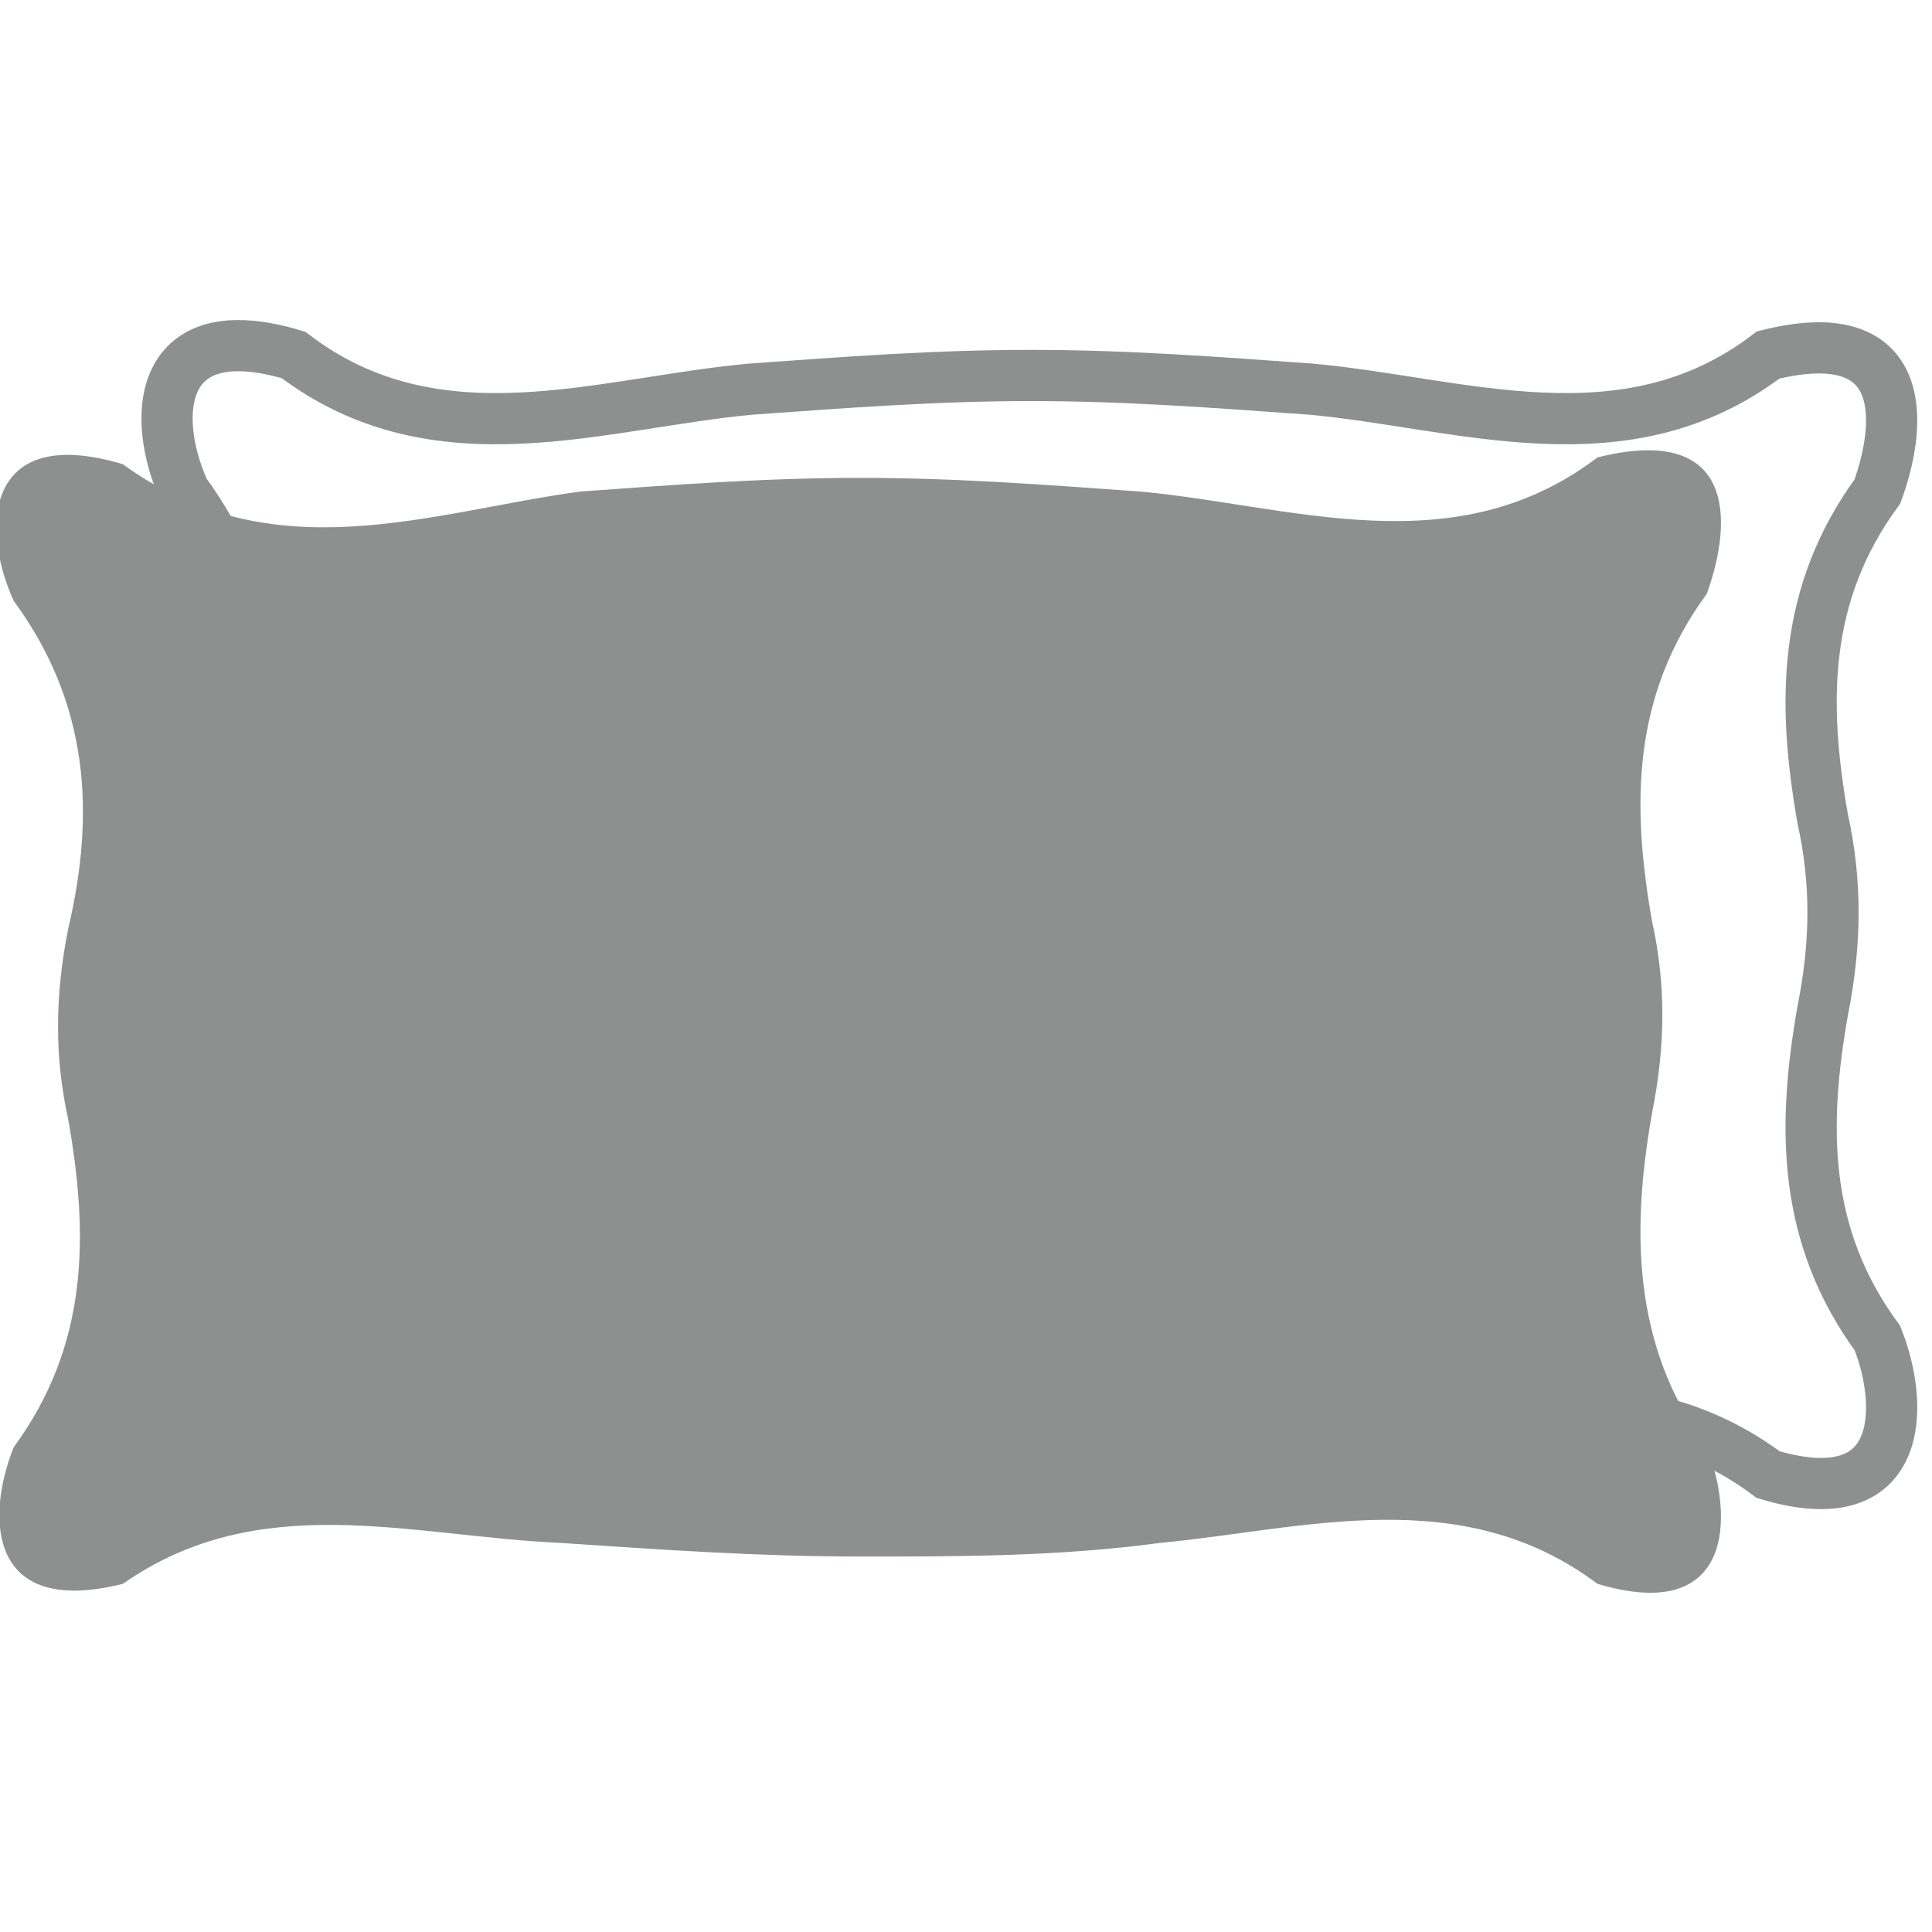
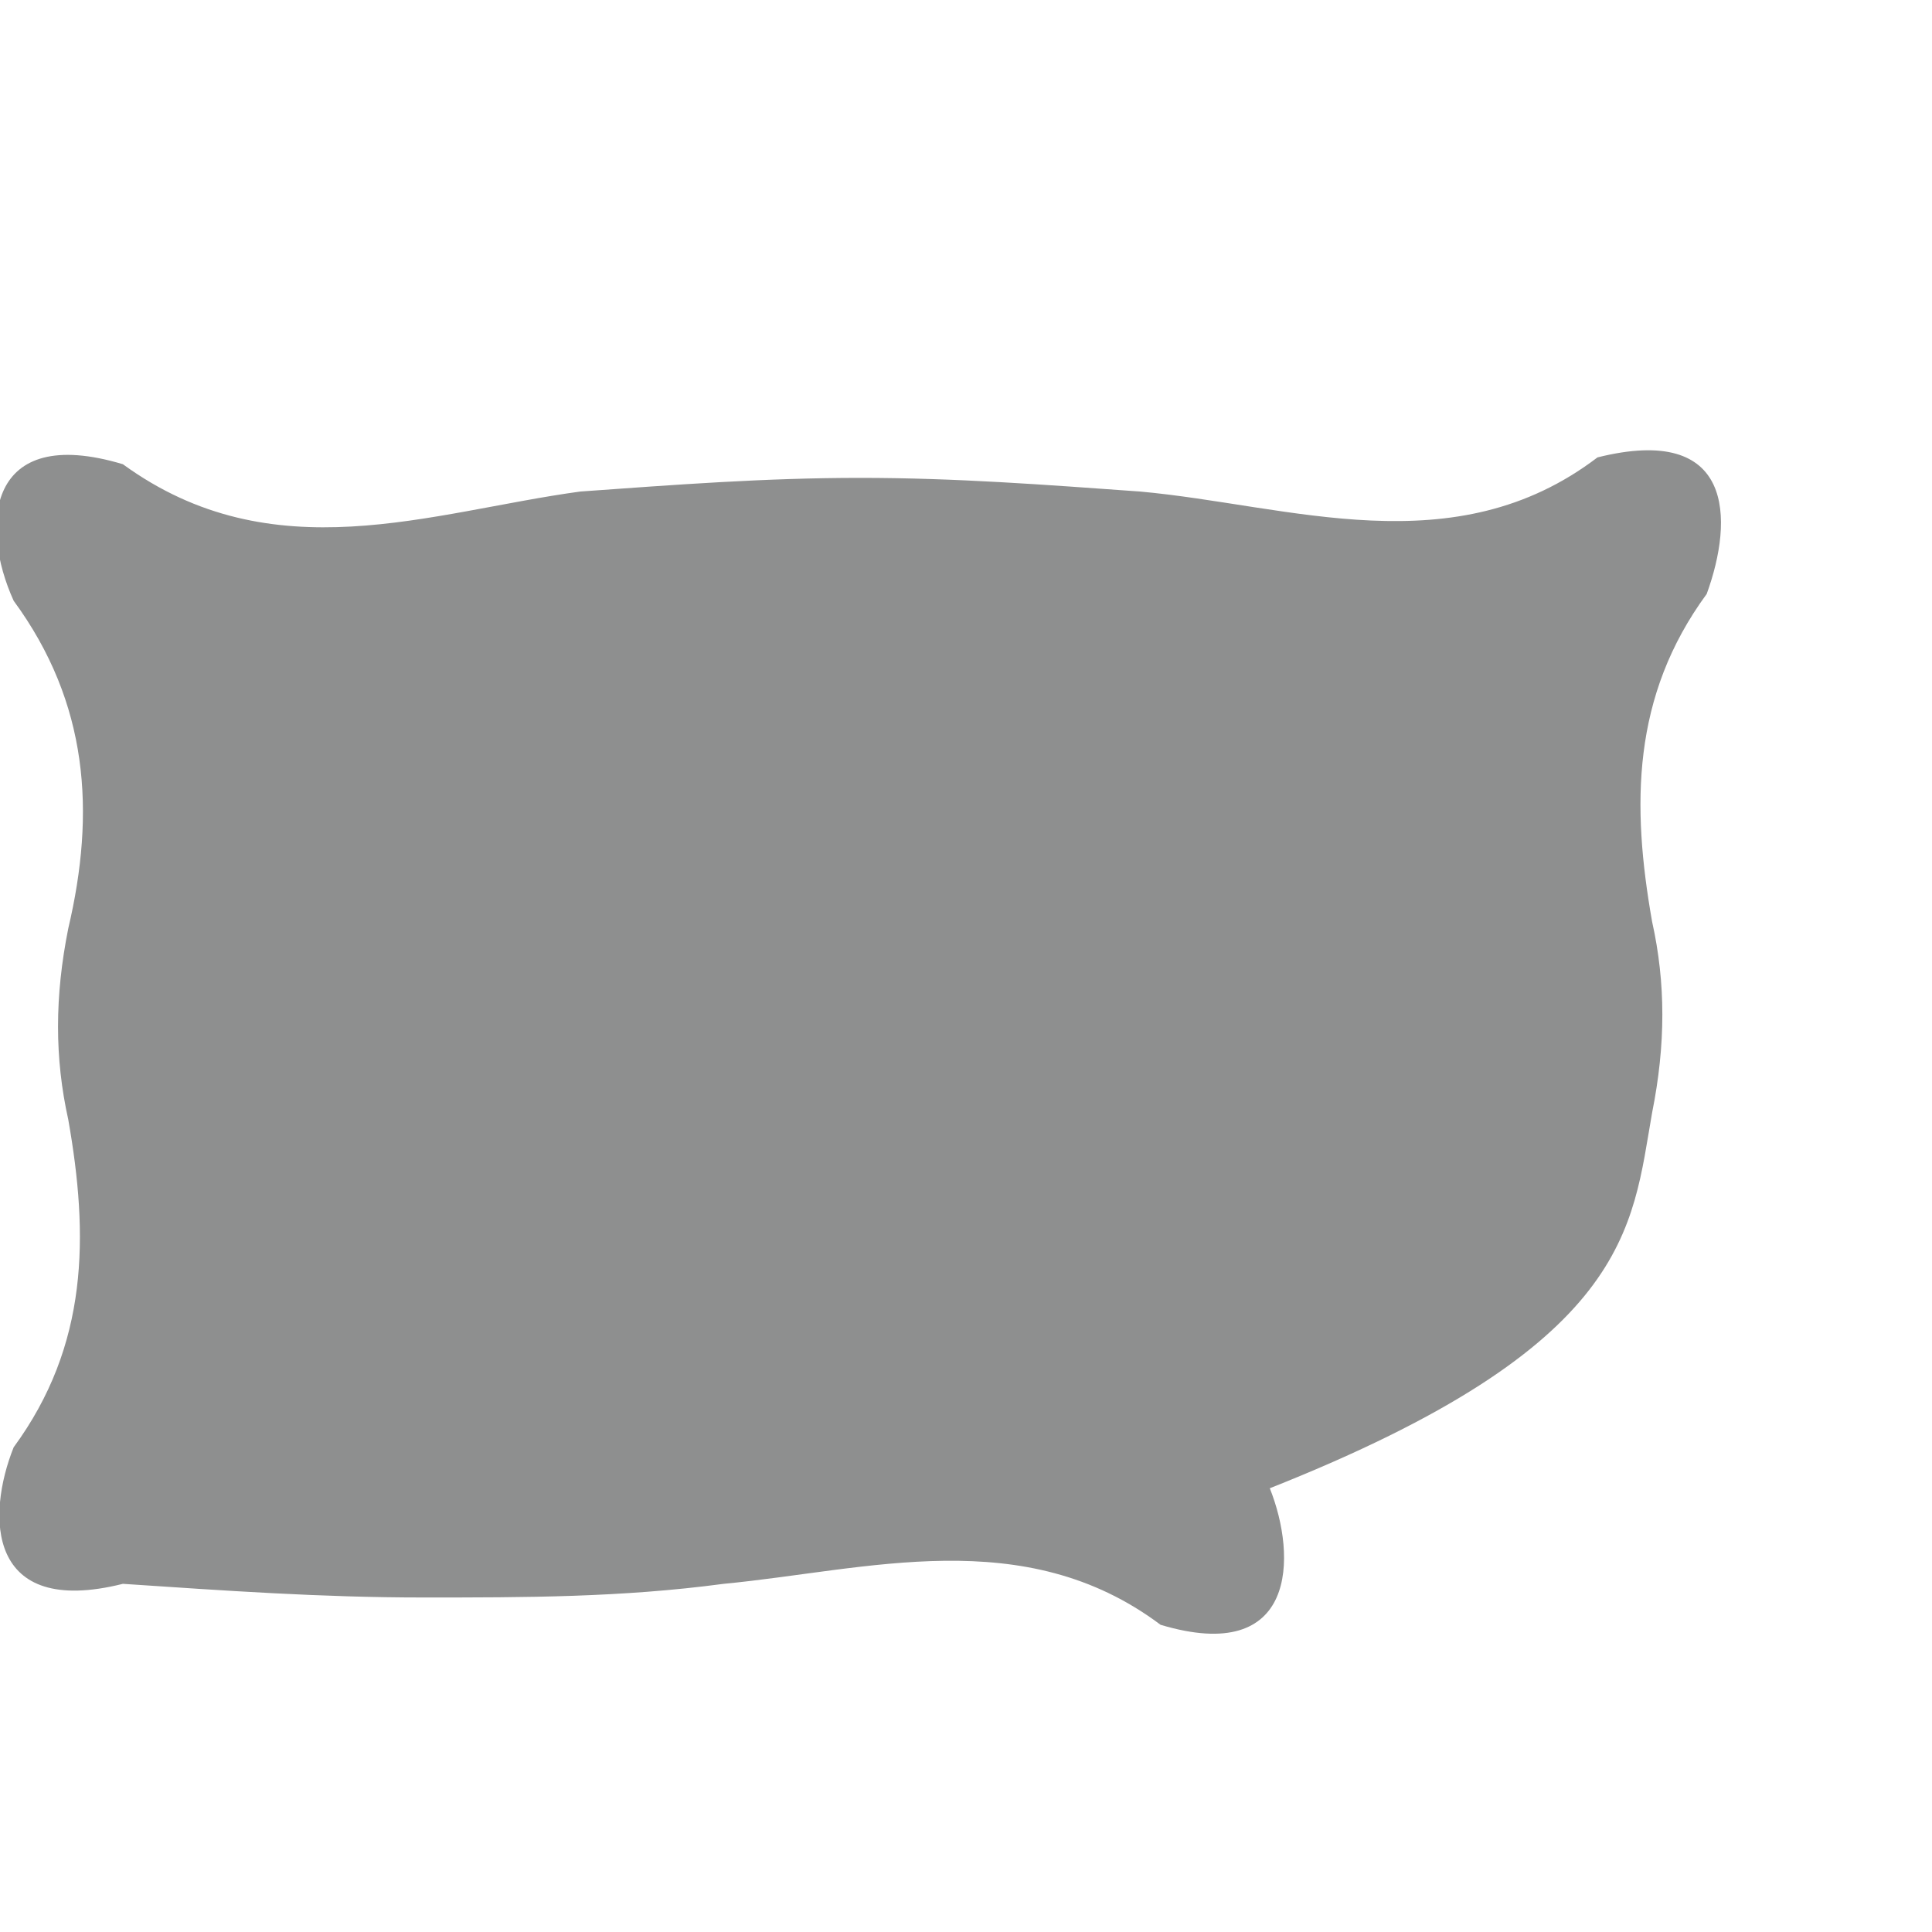
<svg xmlns="http://www.w3.org/2000/svg" version="1.1" id="Layer_1" x="0px" y="0px" viewBox="0 0 28.3 28.3" style="enable-background:new 0 0 28.3 28.3;" xml:space="preserve">
  <style type="text/css">
	.st0{fill:none;stroke:#8E8F8F;stroke-width:0.75;stroke-miterlimit:10;}
	.st1{fill:#8E8F8F;}
</style>
  <g>
-     <path class="st0" d="M26.7,14.8c0.2-1,0.2-1.9,0-2.8c-0.3-1.7-0.3-3.3,0.8-4.8c0.4-1.1,0.4-2.5-1.6-2c-2.1,1.6-4.5,0.7-6.7,0.5   c-1.4-0.1-2.7-0.2-4.1-0.2c-1.4,0-2.7,0.1-4.1,0.2C8.8,5.9,6.4,6.8,4.3,5.2c-2-0.6-2.1,0.9-1.6,2c1.1,1.5,1.2,3.1,0.8,4.8   c-0.2,1-0.2,1.9,0,2.8c0.3,1.7,0.3,3.3-0.8,4.8c-0.4,1-0.4,2.5,1.6,2c2-1.4,4.2-0.7,6.4-0.6c1.5,0.1,2.9,0.2,4.4,0.2   c1.5,0,2.9,0,4.4-0.2c2.1-0.2,4.4-0.9,6.4,0.6c2,0.6,2-1,1.6-2C26.4,18.1,26.4,16.5,26.7,14.8z" />
-     <path class="st1" d="M24.2,16.3c0.2-1,0.2-1.9,0-2.8c-0.3-1.7-0.3-3.3,0.8-4.8c0.4-1.1,0.4-2.5-1.6-2c-2.1,1.6-4.5,0.7-6.7,0.5   c-1.4-0.1-2.7-0.2-4.1-0.2c-1.4,0-2.7,0.1-4.1,0.2C6.3,7.5,4,8.4,1.8,6.8c-2-0.6-2.1,0.9-1.6,2c1.1,1.5,1.2,3.1,0.8,4.8   c-0.2,1-0.2,1.9,0,2.8c0.3,1.7,0.3,3.3-0.8,4.8c-0.4,1-0.4,2.5,1.6,2c2-1.4,4.2-0.7,6.4-0.6c1.5,0.1,2.9,0.2,4.4,0.2   c1.5,0,2.9,0,4.4-0.2c2.1-0.2,4.4-0.9,6.4,0.6c2,0.6,2-1,1.6-2C23.9,19.7,23.9,18,24.2,16.3z" />
+     <path class="st1" d="M24.2,16.3c0.2-1,0.2-1.9,0-2.8c-0.3-1.7-0.3-3.3,0.8-4.8c0.4-1.1,0.4-2.5-1.6-2c-2.1,1.6-4.5,0.7-6.7,0.5   c-1.4-0.1-2.7-0.2-4.1-0.2c-1.4,0-2.7,0.1-4.1,0.2C6.3,7.5,4,8.4,1.8,6.8c-2-0.6-2.1,0.9-1.6,2c1.1,1.5,1.2,3.1,0.8,4.8   c-0.2,1-0.2,1.9,0,2.8c0.3,1.7,0.3,3.3-0.8,4.8c-0.4,1-0.4,2.5,1.6,2c1.5,0.1,2.9,0.2,4.4,0.2   c1.5,0,2.9,0,4.4-0.2c2.1-0.2,4.4-0.9,6.4,0.6c2,0.6,2-1,1.6-2C23.9,19.7,23.9,18,24.2,16.3z" />
  </g>
</svg>